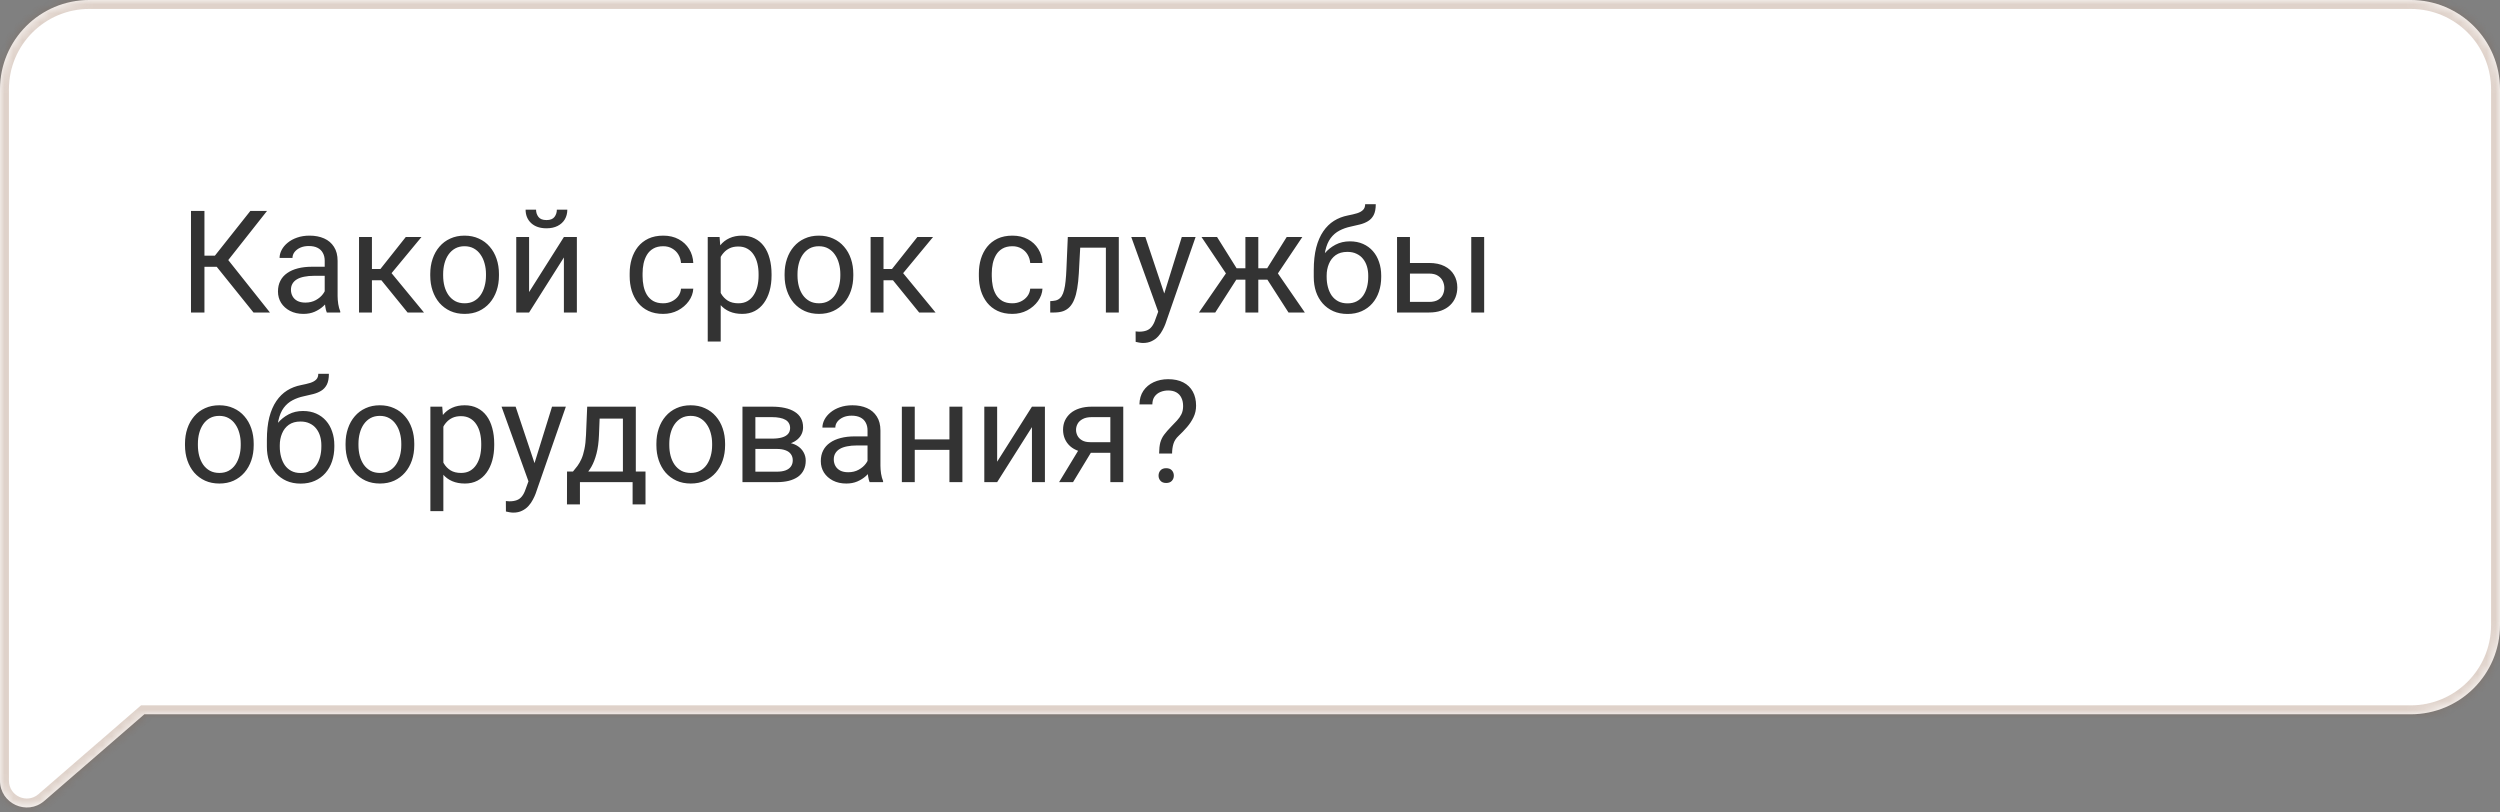
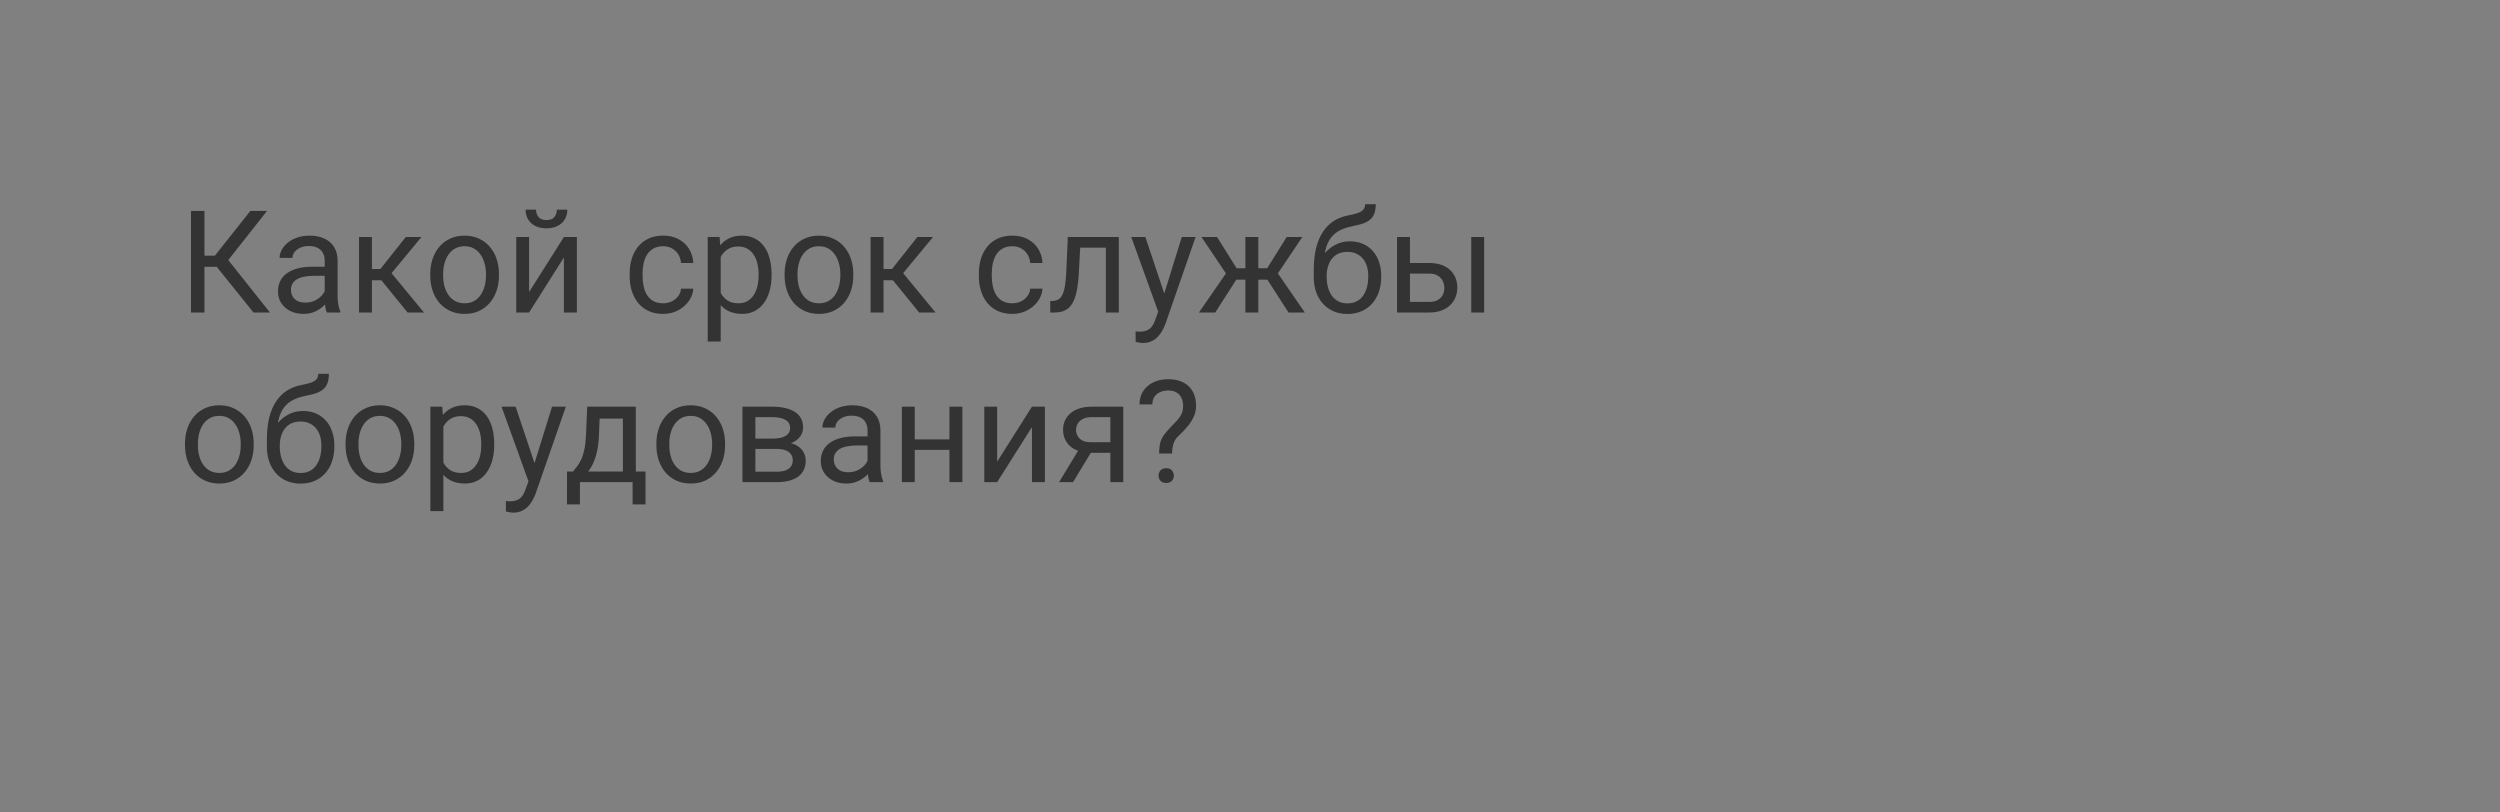
<svg xmlns="http://www.w3.org/2000/svg" width="280" height="91" viewBox="0 0 280 91" fill="none">
  <rect x="0" y="0" width="280" height="91" fill="#808080" stroke="none" />
  <mask id="path-1-inside-1_1007_285" fill="white">
-     <path fill-rule="evenodd" clip-rule="evenodd" d="M10 0C4.477 0 0 4.477 0 10V79H0L3.35087e-07 87.433C4.37227e-07 90.004 3.021 91.384 4.964 89.701L16.166 80H270C275.523 80 280 75.523 280 70V10C280 4.477 275.523 0 270 0H10Z" />
-   </mask>
-   <path fill-rule="evenodd" clip-rule="evenodd" d="M10 0C4.477 0 0 4.477 0 10V79H0L3.35087e-07 87.433C4.37227e-07 90.004 3.021 91.384 4.964 89.701L16.166 80H270C275.523 80 280 75.523 280 70V10C280 4.477 275.523 0 270 0H10Z" fill="white" />
-   <path d="M0 79V80H1V79H0ZM0 79V78H-1L-1 79L0 79ZM3.35087e-07 87.433L-1 87.433L3.35087e-07 87.433ZM4.964 89.701L5.619 90.457L5.619 90.457L4.964 89.701ZM16.166 80V79H15.793L15.511 79.244L16.166 80ZM1 10C1 5.029 5.03 1 10 1V-1C3.925 -1 -1 3.925 -1 10H1ZM1 79V10H-1V79H1ZM0 80H0V78H0V80ZM1 87.433L1 79L-1 79L-1 87.433L1 87.433ZM4.309 88.945C3.014 90.067 1 89.147 1 87.433L-1 87.433C-1 90.86 3.028 92.701 5.619 90.457L4.309 88.945ZM15.511 79.244L4.309 88.945L5.619 90.457L16.821 80.756L15.511 79.244ZM270 79H16.166V81H270V79ZM279 70C279 74.971 274.971 79 270 79V81C276.075 81 281 76.075 281 70H279ZM279 10V70H281V10H279ZM270 1C274.971 1 279 5.029 279 10H281C281 3.925 276.075 -1 270 -1V1ZM10 1H270V-1H10V1Z" fill="#814F2F" fill-opacity="0.25" mask="url(#path-1-inside-1_1007_285)" />
+     </mask>
  <path d="M22.898 23.625V35H21.391V23.625H22.898ZM29.906 23.625L24.969 29.883H22.297L22.062 28.633H24.07L28.039 23.625H29.906ZM28.391 35L24.117 29.688L24.961 28.367L30.234 35H28.391ZM36.367 33.555V29.203C36.367 28.87 36.3 28.581 36.164 28.336C36.034 28.086 35.836 27.893 35.57 27.758C35.305 27.622 34.977 27.555 34.586 27.555C34.221 27.555 33.901 27.617 33.625 27.742C33.354 27.867 33.141 28.031 32.984 28.234C32.833 28.438 32.758 28.656 32.758 28.891H31.312C31.312 28.588 31.391 28.289 31.547 27.992C31.703 27.695 31.927 27.427 32.219 27.188C32.516 26.943 32.87 26.75 33.281 26.609C33.698 26.463 34.161 26.391 34.672 26.391C35.286 26.391 35.828 26.495 36.297 26.703C36.771 26.912 37.141 27.227 37.406 27.648C37.677 28.065 37.812 28.588 37.812 29.219V33.156C37.812 33.438 37.836 33.737 37.883 34.055C37.935 34.372 38.01 34.646 38.109 34.875V35H36.602C36.529 34.833 36.471 34.612 36.43 34.336C36.388 34.055 36.367 33.794 36.367 33.555ZM36.617 29.875L36.633 30.891H35.172C34.76 30.891 34.393 30.924 34.07 30.992C33.747 31.055 33.477 31.151 33.258 31.281C33.039 31.412 32.872 31.576 32.758 31.773C32.643 31.966 32.586 32.193 32.586 32.453C32.586 32.719 32.646 32.961 32.766 33.18C32.885 33.398 33.065 33.573 33.305 33.703C33.55 33.828 33.849 33.891 34.203 33.891C34.646 33.891 35.036 33.797 35.375 33.609C35.714 33.422 35.982 33.193 36.18 32.922C36.383 32.651 36.492 32.388 36.508 32.133L37.125 32.828C37.089 33.047 36.99 33.289 36.828 33.555C36.667 33.82 36.45 34.075 36.18 34.32C35.914 34.56 35.596 34.76 35.227 34.922C34.862 35.078 34.45 35.156 33.992 35.156C33.419 35.156 32.917 35.044 32.484 34.82C32.057 34.596 31.724 34.297 31.484 33.922C31.25 33.542 31.133 33.117 31.133 32.648C31.133 32.195 31.221 31.797 31.398 31.453C31.576 31.104 31.831 30.815 32.164 30.586C32.497 30.352 32.898 30.174 33.367 30.055C33.836 29.935 34.359 29.875 34.938 29.875H36.617ZM41.656 26.547V35H40.211V26.547H41.656ZM47.203 26.547L43.195 31.391H41.172L40.953 30.125H42.609L45.445 26.547H47.203ZM45.648 35L42.539 31.172L43.469 30.125L47.484 35H45.648ZM48.188 30.867V30.688C48.188 30.078 48.276 29.513 48.453 28.992C48.63 28.466 48.885 28.01 49.219 27.625C49.552 27.234 49.956 26.932 50.43 26.719C50.904 26.5 51.435 26.391 52.023 26.391C52.617 26.391 53.151 26.5 53.625 26.719C54.104 26.932 54.51 27.234 54.844 27.625C55.182 28.01 55.44 28.466 55.617 28.992C55.794 29.513 55.883 30.078 55.883 30.688V30.867C55.883 31.477 55.794 32.042 55.617 32.562C55.44 33.083 55.182 33.539 54.844 33.93C54.51 34.315 54.107 34.617 53.633 34.836C53.164 35.05 52.633 35.156 52.039 35.156C51.445 35.156 50.911 35.05 50.438 34.836C49.964 34.617 49.557 34.315 49.219 33.93C48.885 33.539 48.63 33.083 48.453 32.562C48.276 32.042 48.188 31.477 48.188 30.867ZM49.633 30.688V30.867C49.633 31.289 49.682 31.688 49.781 32.062C49.88 32.432 50.029 32.76 50.227 33.047C50.43 33.333 50.682 33.56 50.984 33.727C51.286 33.888 51.638 33.969 52.039 33.969C52.435 33.969 52.781 33.888 53.078 33.727C53.38 33.56 53.63 33.333 53.828 33.047C54.026 32.76 54.175 32.432 54.273 32.062C54.378 31.688 54.43 31.289 54.43 30.867V30.688C54.43 30.271 54.378 29.878 54.273 29.508C54.175 29.133 54.023 28.802 53.82 28.516C53.622 28.224 53.372 27.995 53.07 27.828C52.773 27.662 52.425 27.578 52.023 27.578C51.628 27.578 51.279 27.662 50.977 27.828C50.68 27.995 50.43 28.224 50.227 28.516C50.029 28.802 49.88 29.133 49.781 29.508C49.682 29.878 49.633 30.271 49.633 30.688ZM59.258 32.711L63.156 26.547H64.609V35H63.156V28.836L59.258 35H57.82V26.547H59.258V32.711ZM62.367 23.484H63.539C63.539 23.891 63.445 24.253 63.258 24.57C63.07 24.883 62.802 25.128 62.453 25.305C62.104 25.482 61.69 25.57 61.211 25.57C60.487 25.57 59.914 25.378 59.492 24.992C59.075 24.602 58.867 24.099 58.867 23.484H60.039C60.039 23.792 60.128 24.062 60.305 24.297C60.482 24.531 60.784 24.648 61.211 24.648C61.628 24.648 61.925 24.531 62.102 24.297C62.279 24.062 62.367 23.792 62.367 23.484ZM74.281 33.969C74.625 33.969 74.943 33.898 75.234 33.758C75.526 33.617 75.766 33.425 75.953 33.18C76.141 32.93 76.247 32.646 76.273 32.328H77.648C77.622 32.828 77.453 33.294 77.141 33.727C76.833 34.154 76.43 34.5 75.93 34.766C75.43 35.026 74.88 35.156 74.281 35.156C73.646 35.156 73.091 35.044 72.617 34.82C72.148 34.596 71.758 34.289 71.445 33.898C71.138 33.508 70.906 33.06 70.75 32.555C70.599 32.044 70.523 31.505 70.523 30.938V30.609C70.523 30.042 70.599 29.505 70.75 29C70.906 28.49 71.138 28.039 71.445 27.648C71.758 27.258 72.148 26.951 72.617 26.727C73.091 26.503 73.646 26.391 74.281 26.391C74.943 26.391 75.521 26.526 76.016 26.797C76.51 27.062 76.898 27.427 77.18 27.891C77.466 28.349 77.622 28.87 77.648 29.453H76.273C76.247 29.104 76.148 28.789 75.977 28.508C75.81 28.227 75.581 28.003 75.289 27.836C75.003 27.664 74.667 27.578 74.281 27.578C73.838 27.578 73.466 27.667 73.164 27.844C72.867 28.016 72.63 28.25 72.453 28.547C72.281 28.838 72.156 29.164 72.078 29.523C72.005 29.878 71.969 30.24 71.969 30.609V30.938C71.969 31.307 72.005 31.672 72.078 32.031C72.151 32.391 72.273 32.716 72.445 33.008C72.622 33.3 72.859 33.534 73.156 33.711C73.458 33.883 73.833 33.969 74.281 33.969ZM80.719 28.172V38.25H79.266V26.547H80.594L80.719 28.172ZM86.414 30.703V30.867C86.414 31.482 86.341 32.052 86.195 32.578C86.049 33.099 85.836 33.552 85.555 33.938C85.279 34.323 84.938 34.622 84.531 34.836C84.125 35.05 83.659 35.156 83.133 35.156C82.596 35.156 82.122 35.068 81.711 34.891C81.299 34.714 80.951 34.456 80.664 34.117C80.378 33.779 80.148 33.372 79.977 32.898C79.81 32.425 79.695 31.891 79.633 31.297V30.422C79.695 29.797 79.812 29.237 79.984 28.742C80.156 28.247 80.383 27.826 80.664 27.477C80.951 27.122 81.297 26.854 81.703 26.672C82.109 26.484 82.578 26.391 83.109 26.391C83.641 26.391 84.112 26.495 84.523 26.703C84.935 26.906 85.281 27.198 85.562 27.578C85.844 27.958 86.055 28.414 86.195 28.945C86.341 29.471 86.414 30.057 86.414 30.703ZM84.961 30.867V30.703C84.961 30.281 84.917 29.885 84.828 29.516C84.74 29.141 84.602 28.812 84.414 28.531C84.232 28.245 83.997 28.021 83.711 27.859C83.424 27.693 83.083 27.609 82.688 27.609C82.323 27.609 82.005 27.672 81.734 27.797C81.469 27.922 81.242 28.091 81.055 28.305C80.867 28.513 80.713 28.753 80.594 29.023C80.479 29.289 80.393 29.565 80.336 29.852V31.875C80.44 32.24 80.586 32.583 80.773 32.906C80.961 33.224 81.211 33.482 81.523 33.68C81.836 33.872 82.229 33.969 82.703 33.969C83.094 33.969 83.43 33.888 83.711 33.727C83.997 33.56 84.232 33.333 84.414 33.047C84.602 32.76 84.74 32.432 84.828 32.062C84.917 31.688 84.961 31.289 84.961 30.867ZM87.875 30.867V30.688C87.875 30.078 87.963 29.513 88.141 28.992C88.318 28.466 88.573 28.01 88.906 27.625C89.24 27.234 89.643 26.932 90.117 26.719C90.591 26.5 91.122 26.391 91.711 26.391C92.305 26.391 92.838 26.5 93.312 26.719C93.792 26.932 94.198 27.234 94.531 27.625C94.87 28.01 95.128 28.466 95.305 28.992C95.482 29.513 95.57 30.078 95.57 30.688V30.867C95.57 31.477 95.482 32.042 95.305 32.562C95.128 33.083 94.87 33.539 94.531 33.93C94.198 34.315 93.794 34.617 93.32 34.836C92.852 35.05 92.32 35.156 91.727 35.156C91.133 35.156 90.599 35.05 90.125 34.836C89.651 34.617 89.245 34.315 88.906 33.93C88.573 33.539 88.318 33.083 88.141 32.562C87.963 32.042 87.875 31.477 87.875 30.867ZM89.32 30.688V30.867C89.32 31.289 89.37 31.688 89.469 32.062C89.568 32.432 89.716 32.76 89.914 33.047C90.117 33.333 90.37 33.56 90.672 33.727C90.974 33.888 91.326 33.969 91.727 33.969C92.122 33.969 92.469 33.888 92.766 33.727C93.068 33.56 93.318 33.333 93.516 33.047C93.713 32.76 93.862 32.432 93.961 32.062C94.065 31.688 94.117 31.289 94.117 30.867V30.688C94.117 30.271 94.065 29.878 93.961 29.508C93.862 29.133 93.711 28.802 93.508 28.516C93.31 28.224 93.06 27.995 92.758 27.828C92.461 27.662 92.112 27.578 91.711 27.578C91.315 27.578 90.966 27.662 90.664 27.828C90.367 27.995 90.117 28.224 89.914 28.516C89.716 28.802 89.568 29.133 89.469 29.508C89.37 29.878 89.32 30.271 89.32 30.688ZM98.953 26.547V35H97.508V26.547H98.953ZM104.5 26.547L100.492 31.391H98.469L98.25 30.125H99.906L102.742 26.547H104.5ZM102.945 35L99.836 31.172L100.766 30.125L104.781 35H102.945ZM113.391 33.969C113.734 33.969 114.052 33.898 114.344 33.758C114.635 33.617 114.875 33.425 115.062 33.18C115.25 32.93 115.357 32.646 115.383 32.328H116.758C116.732 32.828 116.562 33.294 116.25 33.727C115.943 34.154 115.539 34.5 115.039 34.766C114.539 35.026 113.99 35.156 113.391 35.156C112.755 35.156 112.201 35.044 111.727 34.82C111.258 34.596 110.867 34.289 110.555 33.898C110.247 33.508 110.016 33.06 109.859 32.555C109.708 32.044 109.633 31.505 109.633 30.938V30.609C109.633 30.042 109.708 29.505 109.859 29C110.016 28.49 110.247 28.039 110.555 27.648C110.867 27.258 111.258 26.951 111.727 26.727C112.201 26.503 112.755 26.391 113.391 26.391C114.052 26.391 114.63 26.526 115.125 26.797C115.62 27.062 116.008 27.427 116.289 27.891C116.576 28.349 116.732 28.87 116.758 29.453H115.383C115.357 29.104 115.258 28.789 115.086 28.508C114.919 28.227 114.69 28.003 114.398 27.836C114.112 27.664 113.776 27.578 113.391 27.578C112.948 27.578 112.576 27.667 112.273 27.844C111.977 28.016 111.74 28.25 111.562 28.547C111.391 28.838 111.266 29.164 111.188 29.523C111.115 29.878 111.078 30.24 111.078 30.609V30.938C111.078 31.307 111.115 31.672 111.188 32.031C111.26 32.391 111.383 32.716 111.555 33.008C111.732 33.3 111.969 33.534 112.266 33.711C112.568 33.883 112.943 33.969 113.391 33.969ZM124.031 26.547V27.742H119.945V26.547H124.031ZM125.305 26.547V35H123.859V26.547H125.305ZM119.594 26.547H121.047L120.828 30.625C120.792 31.255 120.732 31.812 120.648 32.297C120.57 32.776 120.461 33.188 120.32 33.531C120.185 33.875 120.013 34.156 119.805 34.375C119.602 34.589 119.357 34.747 119.07 34.852C118.784 34.95 118.453 35 118.078 35H117.625V33.727L117.938 33.703C118.161 33.688 118.352 33.635 118.508 33.547C118.669 33.458 118.805 33.328 118.914 33.156C119.023 32.979 119.112 32.753 119.18 32.477C119.253 32.2 119.307 31.872 119.344 31.492C119.385 31.112 119.417 30.669 119.438 30.164L119.594 26.547ZM130.008 34.125L132.359 26.547H133.906L130.516 36.305C130.438 36.513 130.333 36.737 130.203 36.977C130.078 37.221 129.917 37.453 129.719 37.672C129.521 37.891 129.281 38.068 129 38.203C128.724 38.344 128.393 38.414 128.008 38.414C127.893 38.414 127.747 38.398 127.57 38.367C127.393 38.336 127.268 38.31 127.195 38.289L127.188 37.117C127.229 37.122 127.294 37.128 127.383 37.133C127.477 37.143 127.542 37.148 127.578 37.148C127.906 37.148 128.185 37.104 128.414 37.016C128.643 36.932 128.836 36.789 128.992 36.586C129.154 36.388 129.292 36.115 129.406 35.766L130.008 34.125ZM128.281 26.547L130.477 33.109L130.852 34.633L129.812 35.164L126.703 26.547H128.281ZM137.773 31.32L134.57 26.547H136.312L138.5 30.047H140.188L139.977 31.32H137.773ZM138.562 31.172L136.109 35H134.281L137.648 30.125L138.562 31.172ZM140.93 26.547V35H139.484V26.547H140.93ZM145.859 26.547L142.656 31.32H140.453L140.227 30.047H141.922L144.109 26.547H145.859ZM144.312 35L141.852 31.172L142.781 30.125L146.141 35H144.312ZM152.898 22.867H154.086C154.086 23.378 154.008 23.784 153.852 24.086C153.695 24.383 153.482 24.612 153.211 24.773C152.945 24.935 152.643 25.057 152.305 25.141C151.971 25.224 151.625 25.305 151.266 25.383C150.818 25.477 150.401 25.625 150.016 25.828C149.635 26.026 149.307 26.307 149.031 26.672C148.76 27.037 148.56 27.51 148.43 28.094C148.305 28.677 148.271 29.398 148.328 30.258V30.977H147.141V30.258C147.141 29.294 147.232 28.453 147.414 27.734C147.602 27.016 147.865 26.409 148.203 25.914C148.542 25.419 148.943 25.026 149.406 24.734C149.875 24.443 150.391 24.242 150.953 24.133C151.359 24.055 151.708 23.971 152 23.883C152.292 23.789 152.513 23.664 152.664 23.508C152.82 23.352 152.898 23.138 152.898 22.867ZM151.188 27.031C151.74 27.031 152.232 27.128 152.664 27.32C153.096 27.513 153.464 27.781 153.766 28.125C154.068 28.469 154.297 28.875 154.453 29.344C154.615 29.807 154.695 30.312 154.695 30.859V31.031C154.695 31.62 154.609 32.167 154.438 32.672C154.271 33.172 154.023 33.609 153.695 33.984C153.372 34.354 152.977 34.643 152.508 34.852C152.044 35.06 151.516 35.164 150.922 35.164C150.328 35.164 149.797 35.06 149.328 34.852C148.865 34.643 148.469 34.354 148.141 33.984C147.812 33.609 147.562 33.172 147.391 32.672C147.224 32.167 147.141 31.62 147.141 31.031V30.859C147.141 30.729 147.164 30.602 147.211 30.477C147.258 30.352 147.315 30.224 147.383 30.094C147.456 29.963 147.521 29.826 147.578 29.68C147.771 29.211 148.034 28.776 148.367 28.375C148.706 27.974 149.109 27.651 149.578 27.406C150.052 27.156 150.589 27.031 151.188 27.031ZM150.906 28.211C150.375 28.211 149.938 28.333 149.594 28.578C149.255 28.823 149.003 29.148 148.836 29.555C148.669 29.956 148.586 30.391 148.586 30.859V31.031C148.586 31.427 148.633 31.802 148.727 32.156C148.82 32.51 148.961 32.825 149.148 33.102C149.341 33.372 149.583 33.586 149.875 33.742C150.172 33.898 150.521 33.977 150.922 33.977C151.323 33.977 151.669 33.898 151.961 33.742C152.253 33.586 152.492 33.372 152.68 33.102C152.867 32.825 153.008 32.51 153.102 32.156C153.195 31.802 153.242 31.427 153.242 31.031V30.859C153.242 30.505 153.195 30.169 153.102 29.852C153.008 29.534 152.865 29.253 152.672 29.008C152.484 28.763 152.242 28.57 151.945 28.43C151.654 28.284 151.307 28.211 150.906 28.211ZM157.523 29.453H160.062C160.745 29.453 161.32 29.573 161.789 29.812C162.258 30.047 162.612 30.372 162.852 30.789C163.096 31.201 163.219 31.669 163.219 32.195C163.219 32.586 163.151 32.953 163.016 33.297C162.88 33.635 162.677 33.932 162.406 34.188C162.141 34.443 161.81 34.643 161.414 34.789C161.023 34.93 160.573 35 160.062 35H156.469V26.547H157.914V33.812H160.062C160.479 33.812 160.812 33.737 161.062 33.586C161.312 33.435 161.492 33.24 161.602 33C161.711 32.76 161.766 32.51 161.766 32.25C161.766 31.995 161.711 31.745 161.602 31.5C161.492 31.255 161.312 31.052 161.062 30.891C160.812 30.724 160.479 30.641 160.062 30.641H157.523V29.453ZM166.227 26.547V35H164.781V26.547H166.227ZM20.719 49.867V49.688C20.719 49.078 20.807 48.513 20.984 47.992C21.162 47.466 21.417 47.01 21.75 46.625C22.083 46.234 22.487 45.932 22.961 45.719C23.435 45.5 23.966 45.391 24.555 45.391C25.148 45.391 25.682 45.5 26.156 45.719C26.635 45.932 27.042 46.234 27.375 46.625C27.713 47.01 27.971 47.466 28.148 47.992C28.326 48.513 28.414 49.078 28.414 49.688V49.867C28.414 50.477 28.326 51.042 28.148 51.562C27.971 52.083 27.713 52.539 27.375 52.93C27.042 53.315 26.638 53.617 26.164 53.836C25.695 54.05 25.164 54.156 24.57 54.156C23.977 54.156 23.443 54.05 22.969 53.836C22.495 53.617 22.088 53.315 21.75 52.93C21.417 52.539 21.162 52.083 20.984 51.562C20.807 51.042 20.719 50.477 20.719 49.867ZM22.164 49.688V49.867C22.164 50.289 22.213 50.688 22.312 51.062C22.412 51.432 22.56 51.76 22.758 52.047C22.961 52.333 23.213 52.56 23.516 52.727C23.818 52.888 24.169 52.969 24.57 52.969C24.966 52.969 25.312 52.888 25.609 52.727C25.912 52.56 26.162 52.333 26.359 52.047C26.557 51.76 26.706 51.432 26.805 51.062C26.909 50.688 26.961 50.289 26.961 49.867V49.688C26.961 49.271 26.909 48.878 26.805 48.508C26.706 48.133 26.555 47.802 26.352 47.516C26.154 47.224 25.904 46.995 25.602 46.828C25.305 46.661 24.956 46.578 24.555 46.578C24.159 46.578 23.81 46.661 23.508 46.828C23.211 46.995 22.961 47.224 22.758 47.516C22.56 47.802 22.412 48.133 22.312 48.508C22.213 48.878 22.164 49.271 22.164 49.688ZM35.648 41.867H36.836C36.836 42.378 36.758 42.784 36.602 43.086C36.445 43.383 36.232 43.612 35.961 43.773C35.695 43.935 35.393 44.057 35.055 44.141C34.721 44.224 34.375 44.305 34.016 44.383C33.568 44.477 33.151 44.625 32.766 44.828C32.385 45.026 32.057 45.307 31.781 45.672C31.51 46.036 31.31 46.51 31.18 47.094C31.055 47.677 31.021 48.398 31.078 49.258V49.977H29.891V49.258C29.891 48.294 29.982 47.453 30.164 46.734C30.352 46.016 30.615 45.409 30.953 44.914C31.292 44.419 31.693 44.026 32.156 43.734C32.625 43.443 33.141 43.242 33.703 43.133C34.109 43.055 34.458 42.971 34.75 42.883C35.042 42.789 35.263 42.664 35.414 42.508C35.57 42.352 35.648 42.138 35.648 41.867ZM33.938 46.031C34.49 46.031 34.982 46.128 35.414 46.32C35.846 46.513 36.214 46.781 36.516 47.125C36.818 47.469 37.047 47.875 37.203 48.344C37.365 48.807 37.445 49.312 37.445 49.859V50.031C37.445 50.62 37.359 51.167 37.188 51.672C37.021 52.172 36.773 52.609 36.445 52.984C36.122 53.354 35.727 53.643 35.258 53.852C34.794 54.06 34.266 54.164 33.672 54.164C33.078 54.164 32.547 54.06 32.078 53.852C31.615 53.643 31.219 53.354 30.891 52.984C30.562 52.609 30.312 52.172 30.141 51.672C29.974 51.167 29.891 50.62 29.891 50.031V49.859C29.891 49.729 29.914 49.602 29.961 49.477C30.008 49.352 30.065 49.224 30.133 49.094C30.206 48.964 30.271 48.825 30.328 48.68C30.521 48.211 30.784 47.776 31.117 47.375C31.456 46.974 31.859 46.651 32.328 46.406C32.802 46.156 33.339 46.031 33.938 46.031ZM33.656 47.211C33.125 47.211 32.688 47.333 32.344 47.578C32.005 47.823 31.753 48.148 31.586 48.555C31.419 48.956 31.336 49.391 31.336 49.859V50.031C31.336 50.427 31.383 50.802 31.477 51.156C31.57 51.51 31.711 51.825 31.898 52.102C32.091 52.372 32.333 52.586 32.625 52.742C32.922 52.898 33.271 52.977 33.672 52.977C34.073 52.977 34.419 52.898 34.711 52.742C35.003 52.586 35.242 52.372 35.43 52.102C35.617 51.825 35.758 51.51 35.852 51.156C35.945 50.802 35.992 50.427 35.992 50.031V49.859C35.992 49.505 35.945 49.169 35.852 48.852C35.758 48.534 35.615 48.253 35.422 48.008C35.234 47.763 34.992 47.57 34.695 47.43C34.404 47.284 34.057 47.211 33.656 47.211ZM38.703 49.867V49.688C38.703 49.078 38.792 48.513 38.969 47.992C39.146 47.466 39.401 47.01 39.734 46.625C40.068 46.234 40.471 45.932 40.945 45.719C41.419 45.5 41.95 45.391 42.539 45.391C43.133 45.391 43.667 45.5 44.141 45.719C44.62 45.932 45.026 46.234 45.359 46.625C45.698 47.01 45.956 47.466 46.133 47.992C46.31 48.513 46.398 49.078 46.398 49.688V49.867C46.398 50.477 46.31 51.042 46.133 51.562C45.956 52.083 45.698 52.539 45.359 52.93C45.026 53.315 44.622 53.617 44.148 53.836C43.68 54.05 43.148 54.156 42.555 54.156C41.961 54.156 41.427 54.05 40.953 53.836C40.479 53.617 40.073 53.315 39.734 52.93C39.401 52.539 39.146 52.083 38.969 51.562C38.792 51.042 38.703 50.477 38.703 49.867ZM40.148 49.688V49.867C40.148 50.289 40.198 50.688 40.297 51.062C40.396 51.432 40.544 51.76 40.742 52.047C40.945 52.333 41.198 52.56 41.5 52.727C41.802 52.888 42.154 52.969 42.555 52.969C42.95 52.969 43.297 52.888 43.594 52.727C43.896 52.56 44.146 52.333 44.344 52.047C44.542 51.76 44.69 51.432 44.789 51.062C44.893 50.688 44.945 50.289 44.945 49.867V49.688C44.945 49.271 44.893 48.878 44.789 48.508C44.69 48.133 44.539 47.802 44.336 47.516C44.138 47.224 43.888 46.995 43.586 46.828C43.289 46.661 42.94 46.578 42.539 46.578C42.143 46.578 41.794 46.661 41.492 46.828C41.195 46.995 40.945 47.224 40.742 47.516C40.544 47.802 40.396 48.133 40.297 48.508C40.198 48.878 40.148 49.271 40.148 49.688ZM49.656 47.172V57.25H48.203V45.547H49.531L49.656 47.172ZM55.352 49.703V49.867C55.352 50.482 55.279 51.052 55.133 51.578C54.987 52.099 54.773 52.552 54.492 52.938C54.216 53.323 53.875 53.622 53.469 53.836C53.062 54.05 52.596 54.156 52.07 54.156C51.534 54.156 51.06 54.068 50.648 53.891C50.237 53.714 49.888 53.456 49.602 53.117C49.315 52.779 49.086 52.372 48.914 51.898C48.747 51.425 48.633 50.891 48.57 50.297V49.422C48.633 48.797 48.75 48.237 48.922 47.742C49.094 47.247 49.32 46.825 49.602 46.477C49.888 46.122 50.234 45.854 50.641 45.672C51.047 45.484 51.516 45.391 52.047 45.391C52.578 45.391 53.05 45.495 53.461 45.703C53.872 45.906 54.219 46.198 54.5 46.578C54.781 46.958 54.992 47.414 55.133 47.945C55.279 48.471 55.352 49.057 55.352 49.703ZM53.898 49.867V49.703C53.898 49.281 53.854 48.885 53.766 48.516C53.677 48.141 53.539 47.812 53.352 47.531C53.169 47.245 52.935 47.021 52.648 46.859C52.362 46.693 52.021 46.609 51.625 46.609C51.26 46.609 50.943 46.672 50.672 46.797C50.406 46.922 50.18 47.091 49.992 47.305C49.805 47.513 49.651 47.753 49.531 48.023C49.417 48.289 49.331 48.565 49.273 48.852V50.875C49.378 51.24 49.523 51.583 49.711 51.906C49.898 52.224 50.148 52.482 50.461 52.68C50.773 52.872 51.167 52.969 51.641 52.969C52.031 52.969 52.367 52.888 52.648 52.727C52.935 52.56 53.169 52.333 53.352 52.047C53.539 51.76 53.677 51.432 53.766 51.062C53.854 50.688 53.898 50.289 53.898 49.867ZM59.477 53.125L61.828 45.547H63.375L59.984 55.305C59.906 55.513 59.802 55.737 59.672 55.977C59.547 56.221 59.385 56.453 59.188 56.672C58.99 56.891 58.75 57.068 58.469 57.203C58.193 57.344 57.862 57.414 57.477 57.414C57.362 57.414 57.216 57.398 57.039 57.367C56.862 57.336 56.737 57.31 56.664 57.289L56.656 56.117C56.698 56.122 56.763 56.128 56.852 56.133C56.945 56.143 57.01 56.148 57.047 56.148C57.375 56.148 57.654 56.104 57.883 56.016C58.112 55.932 58.305 55.789 58.461 55.586C58.622 55.388 58.76 55.115 58.875 54.766L59.477 53.125ZM57.75 45.547L59.945 52.109L60.32 53.633L59.281 54.164L56.172 45.547H57.75ZM65.766 45.547H67.211L67.086 48.711C67.055 49.513 66.963 50.206 66.812 50.789C66.662 51.372 66.469 51.87 66.234 52.281C66 52.688 65.737 53.029 65.445 53.305C65.159 53.581 64.862 53.812 64.555 54H63.836L63.875 52.82L64.172 52.812C64.344 52.609 64.51 52.401 64.672 52.188C64.833 51.969 64.982 51.711 65.117 51.414C65.253 51.112 65.365 50.745 65.453 50.312C65.547 49.875 65.607 49.341 65.633 48.711L65.766 45.547ZM66.125 45.547H71.211V54H69.766V46.883H66.125V45.547ZM63.508 52.812H72.297V56.492H70.852V54H64.953V56.492H63.5L63.508 52.812ZM73.516 49.867V49.688C73.516 49.078 73.604 48.513 73.781 47.992C73.958 47.466 74.213 47.01 74.547 46.625C74.88 46.234 75.284 45.932 75.758 45.719C76.232 45.5 76.763 45.391 77.352 45.391C77.945 45.391 78.479 45.5 78.953 45.719C79.432 45.932 79.838 46.234 80.172 46.625C80.51 47.01 80.768 47.466 80.945 47.992C81.122 48.513 81.211 49.078 81.211 49.688V49.867C81.211 50.477 81.122 51.042 80.945 51.562C80.768 52.083 80.51 52.539 80.172 52.93C79.838 53.315 79.435 53.617 78.961 53.836C78.492 54.05 77.961 54.156 77.367 54.156C76.773 54.156 76.24 54.05 75.766 53.836C75.292 53.617 74.885 53.315 74.547 52.93C74.213 52.539 73.958 52.083 73.781 51.562C73.604 51.042 73.516 50.477 73.516 49.867ZM74.961 49.688V49.867C74.961 50.289 75.01 50.688 75.109 51.062C75.208 51.432 75.357 51.76 75.555 52.047C75.758 52.333 76.01 52.56 76.312 52.727C76.615 52.888 76.966 52.969 77.367 52.969C77.763 52.969 78.109 52.888 78.406 52.727C78.708 52.56 78.958 52.333 79.156 52.047C79.354 51.76 79.503 51.432 79.602 51.062C79.706 50.688 79.758 50.289 79.758 49.867V49.688C79.758 49.271 79.706 48.878 79.602 48.508C79.503 48.133 79.352 47.802 79.148 47.516C78.951 47.224 78.701 46.995 78.398 46.828C78.102 46.661 77.753 46.578 77.352 46.578C76.956 46.578 76.607 46.661 76.305 46.828C76.008 46.995 75.758 47.224 75.555 47.516C75.357 47.802 75.208 48.133 75.109 48.508C75.01 48.878 74.961 49.271 74.961 49.688ZM86.992 50.281H84.219L84.203 49.125H86.469C86.917 49.125 87.289 49.081 87.586 48.992C87.888 48.904 88.115 48.771 88.266 48.594C88.417 48.417 88.492 48.198 88.492 47.938C88.492 47.734 88.448 47.557 88.359 47.406C88.276 47.25 88.148 47.122 87.977 47.023C87.805 46.919 87.591 46.844 87.336 46.797C87.086 46.745 86.792 46.719 86.453 46.719H84.602V54H83.156V45.547H86.453C86.99 45.547 87.471 45.594 87.898 45.688C88.331 45.781 88.698 45.925 89 46.117C89.307 46.305 89.542 46.544 89.703 46.836C89.865 47.128 89.945 47.471 89.945 47.867C89.945 48.122 89.893 48.365 89.789 48.594C89.685 48.823 89.531 49.026 89.328 49.203C89.125 49.38 88.875 49.526 88.578 49.641C88.281 49.75 87.94 49.82 87.555 49.852L86.992 50.281ZM86.992 54H83.695L84.414 52.828H86.992C87.393 52.828 87.727 52.779 87.992 52.68C88.258 52.575 88.456 52.43 88.586 52.242C88.721 52.05 88.789 51.82 88.789 51.555C88.789 51.289 88.721 51.062 88.586 50.875C88.456 50.682 88.258 50.536 87.992 50.438C87.727 50.333 87.393 50.281 86.992 50.281H84.797L84.812 49.125H87.555L88.078 49.562C88.542 49.599 88.935 49.714 89.258 49.906C89.581 50.099 89.826 50.344 89.992 50.641C90.159 50.932 90.242 51.25 90.242 51.594C90.242 51.99 90.167 52.339 90.016 52.641C89.87 52.943 89.656 53.195 89.375 53.398C89.094 53.596 88.753 53.747 88.352 53.852C87.951 53.95 87.497 54 86.992 54ZM97.164 52.555V48.203C97.164 47.87 97.096 47.581 96.961 47.336C96.831 47.086 96.633 46.893 96.367 46.758C96.102 46.622 95.773 46.555 95.383 46.555C95.018 46.555 94.698 46.617 94.422 46.742C94.151 46.867 93.938 47.031 93.781 47.234C93.63 47.438 93.555 47.656 93.555 47.891H92.109C92.109 47.589 92.188 47.289 92.344 46.992C92.5 46.695 92.724 46.427 93.016 46.188C93.312 45.943 93.667 45.75 94.078 45.609C94.495 45.464 94.958 45.391 95.469 45.391C96.083 45.391 96.625 45.495 97.094 45.703C97.568 45.911 97.938 46.227 98.203 46.648C98.474 47.065 98.609 47.589 98.609 48.219V52.156C98.609 52.438 98.633 52.737 98.68 53.055C98.732 53.372 98.807 53.646 98.906 53.875V54H97.398C97.326 53.833 97.268 53.612 97.227 53.336C97.185 53.055 97.164 52.794 97.164 52.555ZM97.414 48.875L97.43 49.891H95.969C95.557 49.891 95.19 49.925 94.867 49.992C94.544 50.055 94.273 50.151 94.055 50.281C93.836 50.411 93.669 50.575 93.555 50.773C93.44 50.966 93.383 51.193 93.383 51.453C93.383 51.719 93.443 51.961 93.562 52.18C93.682 52.398 93.862 52.573 94.102 52.703C94.346 52.828 94.646 52.891 95 52.891C95.443 52.891 95.833 52.797 96.172 52.609C96.51 52.422 96.779 52.193 96.977 51.922C97.18 51.651 97.289 51.388 97.305 51.133L97.922 51.828C97.885 52.047 97.787 52.289 97.625 52.555C97.463 52.82 97.247 53.075 96.977 53.32C96.711 53.56 96.393 53.76 96.023 53.922C95.659 54.078 95.247 54.156 94.789 54.156C94.216 54.156 93.713 54.044 93.281 53.82C92.854 53.596 92.521 53.297 92.281 52.922C92.047 52.542 91.93 52.117 91.93 51.648C91.93 51.195 92.018 50.797 92.195 50.453C92.372 50.104 92.628 49.815 92.961 49.586C93.294 49.352 93.695 49.175 94.164 49.055C94.633 48.935 95.156 48.875 95.734 48.875H97.414ZM106.617 49.211V50.383H102.148V49.211H106.617ZM102.453 45.547V54H101.008V45.547H102.453ZM107.789 45.547V54H106.336V45.547H107.789ZM111.68 51.711L115.578 45.547H117.031V54H115.578V47.836L111.68 54H110.242V45.547H111.68V51.711ZM121.062 49.969H122.625L120.18 54H118.617L121.062 49.969ZM122.273 45.547H125.805V54H124.359V46.719H122.273C121.862 46.719 121.526 46.789 121.266 46.93C121.005 47.065 120.815 47.242 120.695 47.461C120.576 47.68 120.516 47.906 120.516 48.141C120.516 48.37 120.57 48.591 120.68 48.805C120.789 49.013 120.961 49.185 121.195 49.32C121.43 49.456 121.732 49.523 122.102 49.523H124.75V50.711H122.102C121.617 50.711 121.188 50.646 120.812 50.516C120.438 50.385 120.12 50.206 119.859 49.977C119.599 49.742 119.401 49.469 119.266 49.156C119.13 48.839 119.062 48.495 119.062 48.125C119.062 47.755 119.133 47.414 119.273 47.102C119.419 46.789 119.628 46.516 119.898 46.281C120.174 46.047 120.51 45.867 120.906 45.742C121.307 45.612 121.763 45.547 122.273 45.547ZM131.273 50.797H129.82C129.826 50.297 129.87 49.888 129.953 49.57C130.042 49.247 130.185 48.953 130.383 48.688C130.581 48.422 130.844 48.12 131.172 47.781C131.411 47.536 131.63 47.307 131.828 47.094C132.031 46.875 132.195 46.641 132.32 46.391C132.445 46.135 132.508 45.831 132.508 45.477C132.508 45.117 132.443 44.807 132.312 44.547C132.188 44.286 132 44.086 131.75 43.945C131.505 43.805 131.201 43.734 130.836 43.734C130.534 43.734 130.247 43.789 129.977 43.898C129.706 44.008 129.487 44.177 129.32 44.406C129.154 44.63 129.068 44.925 129.062 45.289H127.617C127.628 44.7 127.773 44.195 128.055 43.773C128.341 43.352 128.727 43.029 129.211 42.805C129.695 42.581 130.237 42.469 130.836 42.469C131.497 42.469 132.06 42.589 132.523 42.828C132.992 43.068 133.349 43.411 133.594 43.859C133.839 44.302 133.961 44.828 133.961 45.438C133.961 45.906 133.865 46.339 133.672 46.734C133.484 47.125 133.242 47.492 132.945 47.836C132.648 48.18 132.333 48.508 132 48.82C131.714 49.086 131.521 49.385 131.422 49.719C131.323 50.052 131.273 50.411 131.273 50.797ZM129.758 53.273C129.758 53.039 129.831 52.841 129.977 52.68C130.122 52.518 130.333 52.438 130.609 52.438C130.891 52.438 131.104 52.518 131.25 52.68C131.396 52.841 131.469 53.039 131.469 53.273C131.469 53.497 131.396 53.69 131.25 53.852C131.104 54.013 130.891 54.094 130.609 54.094C130.333 54.094 130.122 54.013 129.977 53.852C129.831 53.69 129.758 53.497 129.758 53.273Z" fill="#333333" />
</svg>